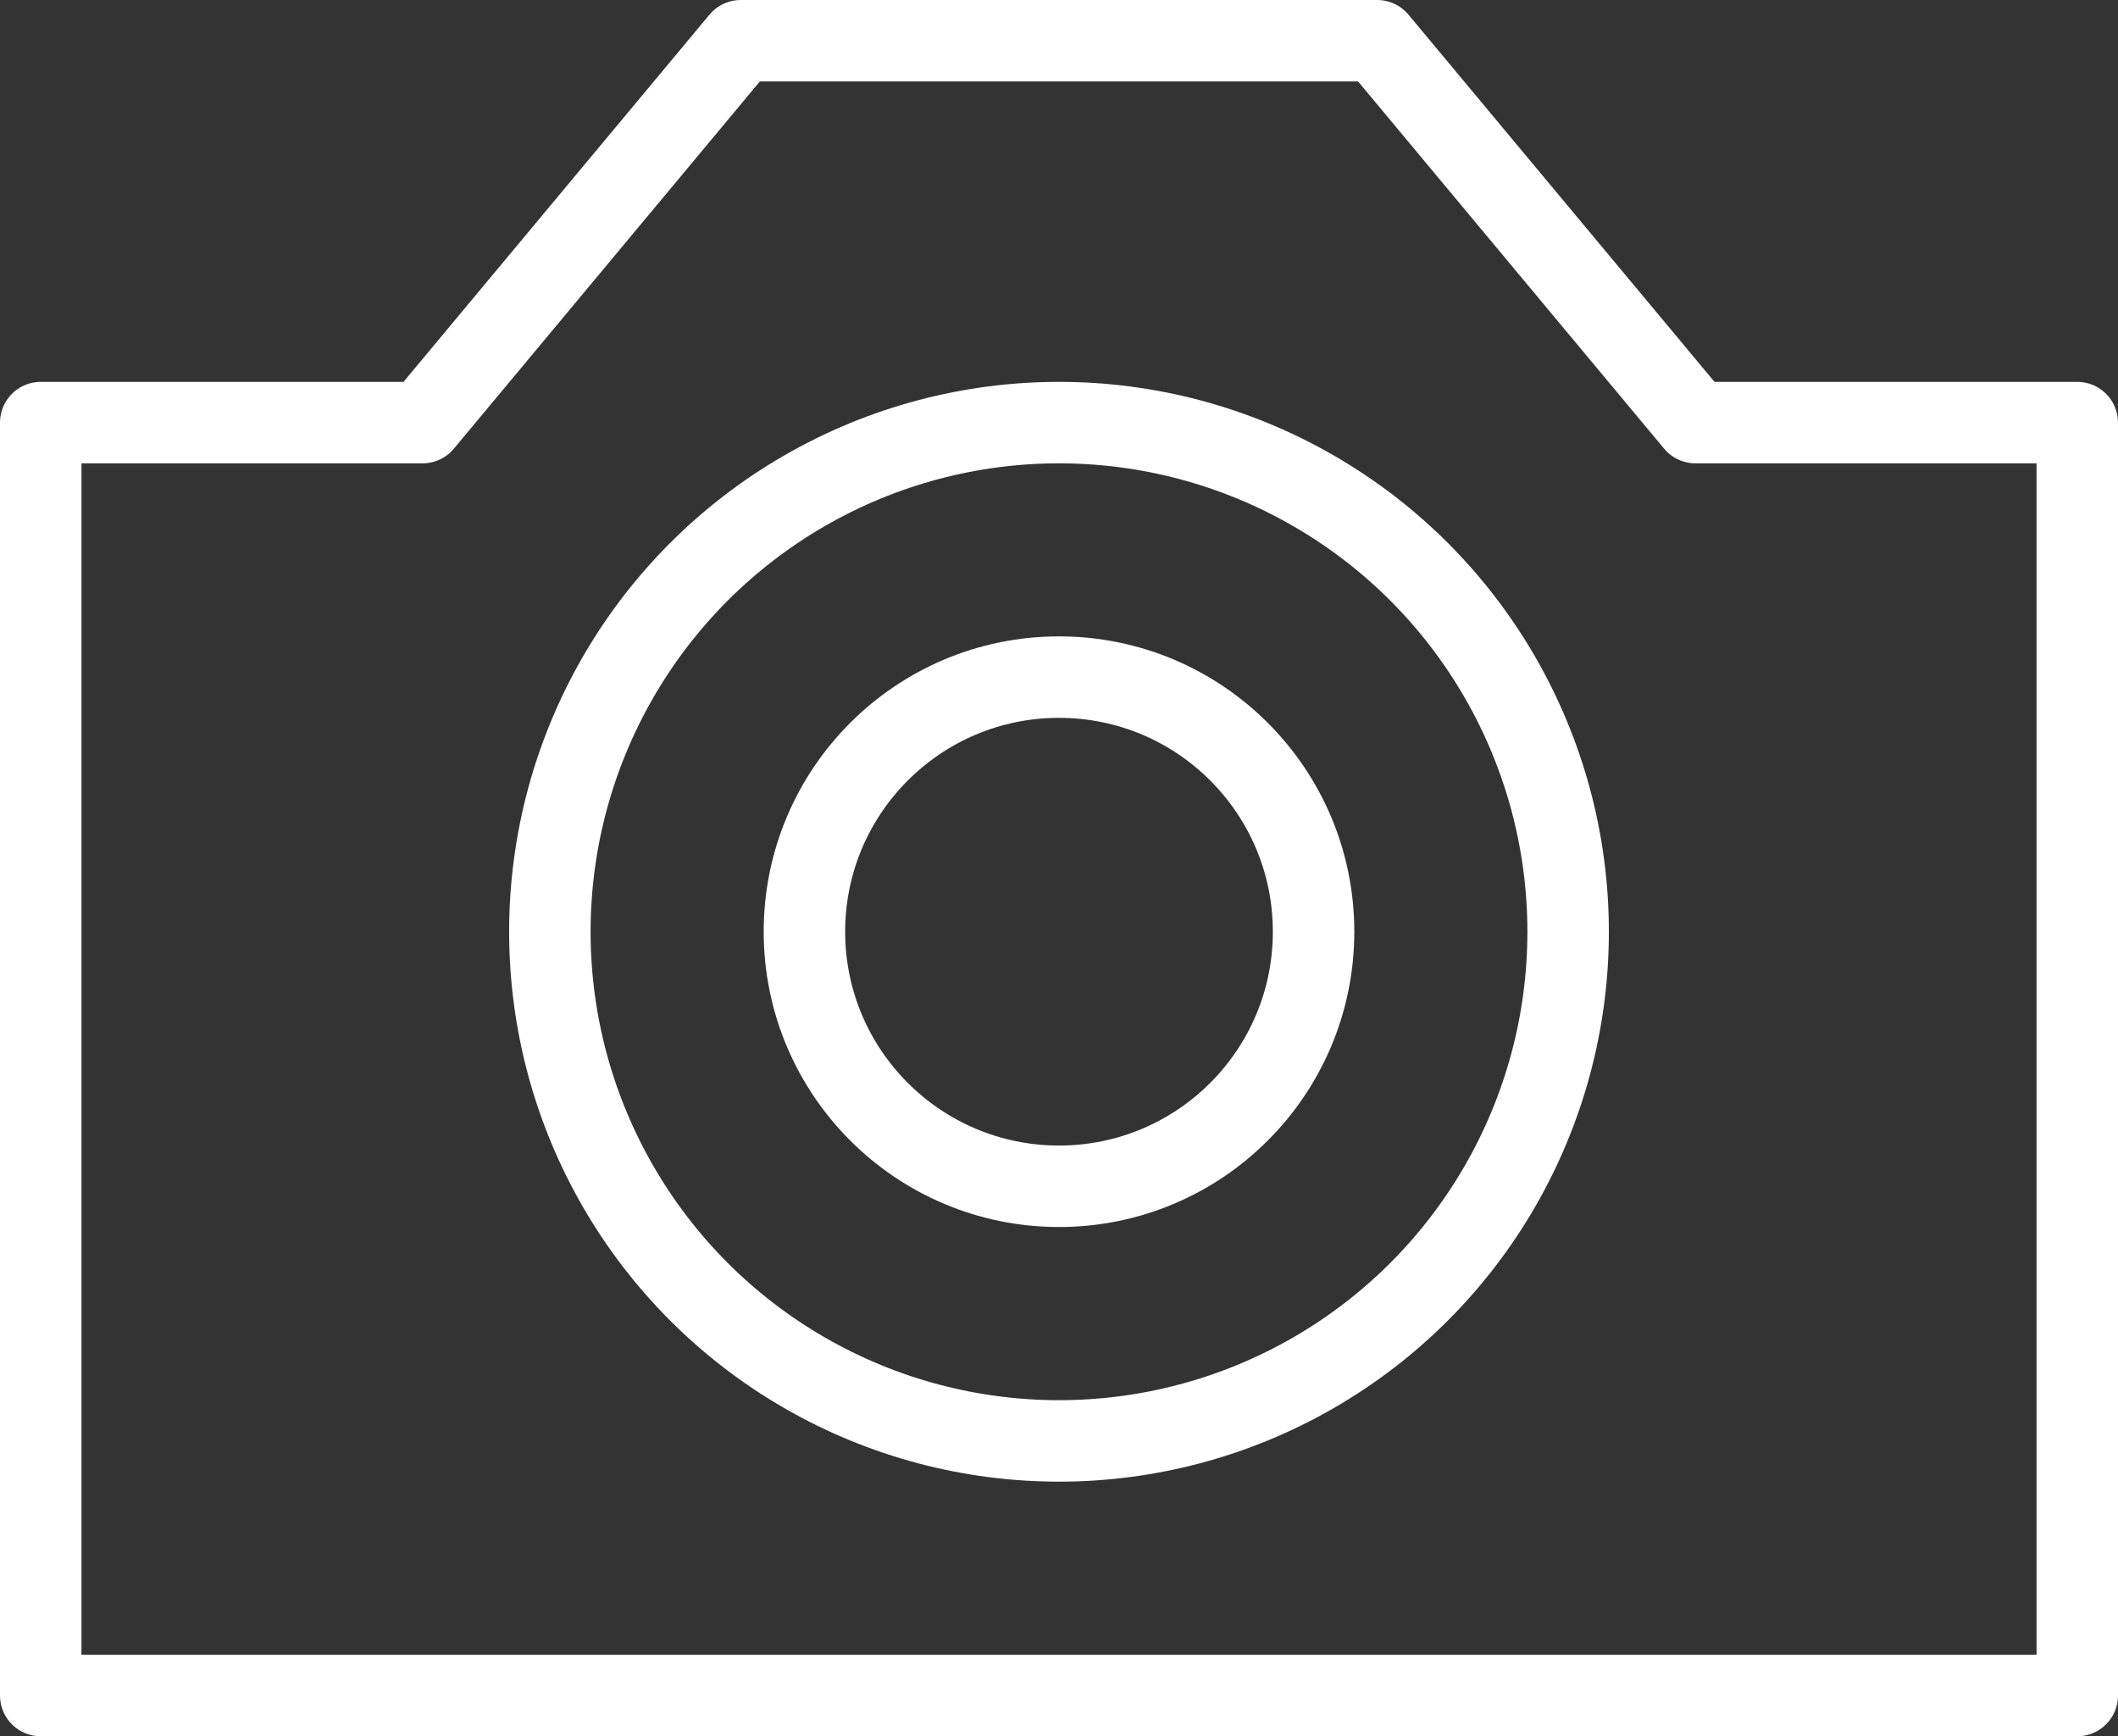
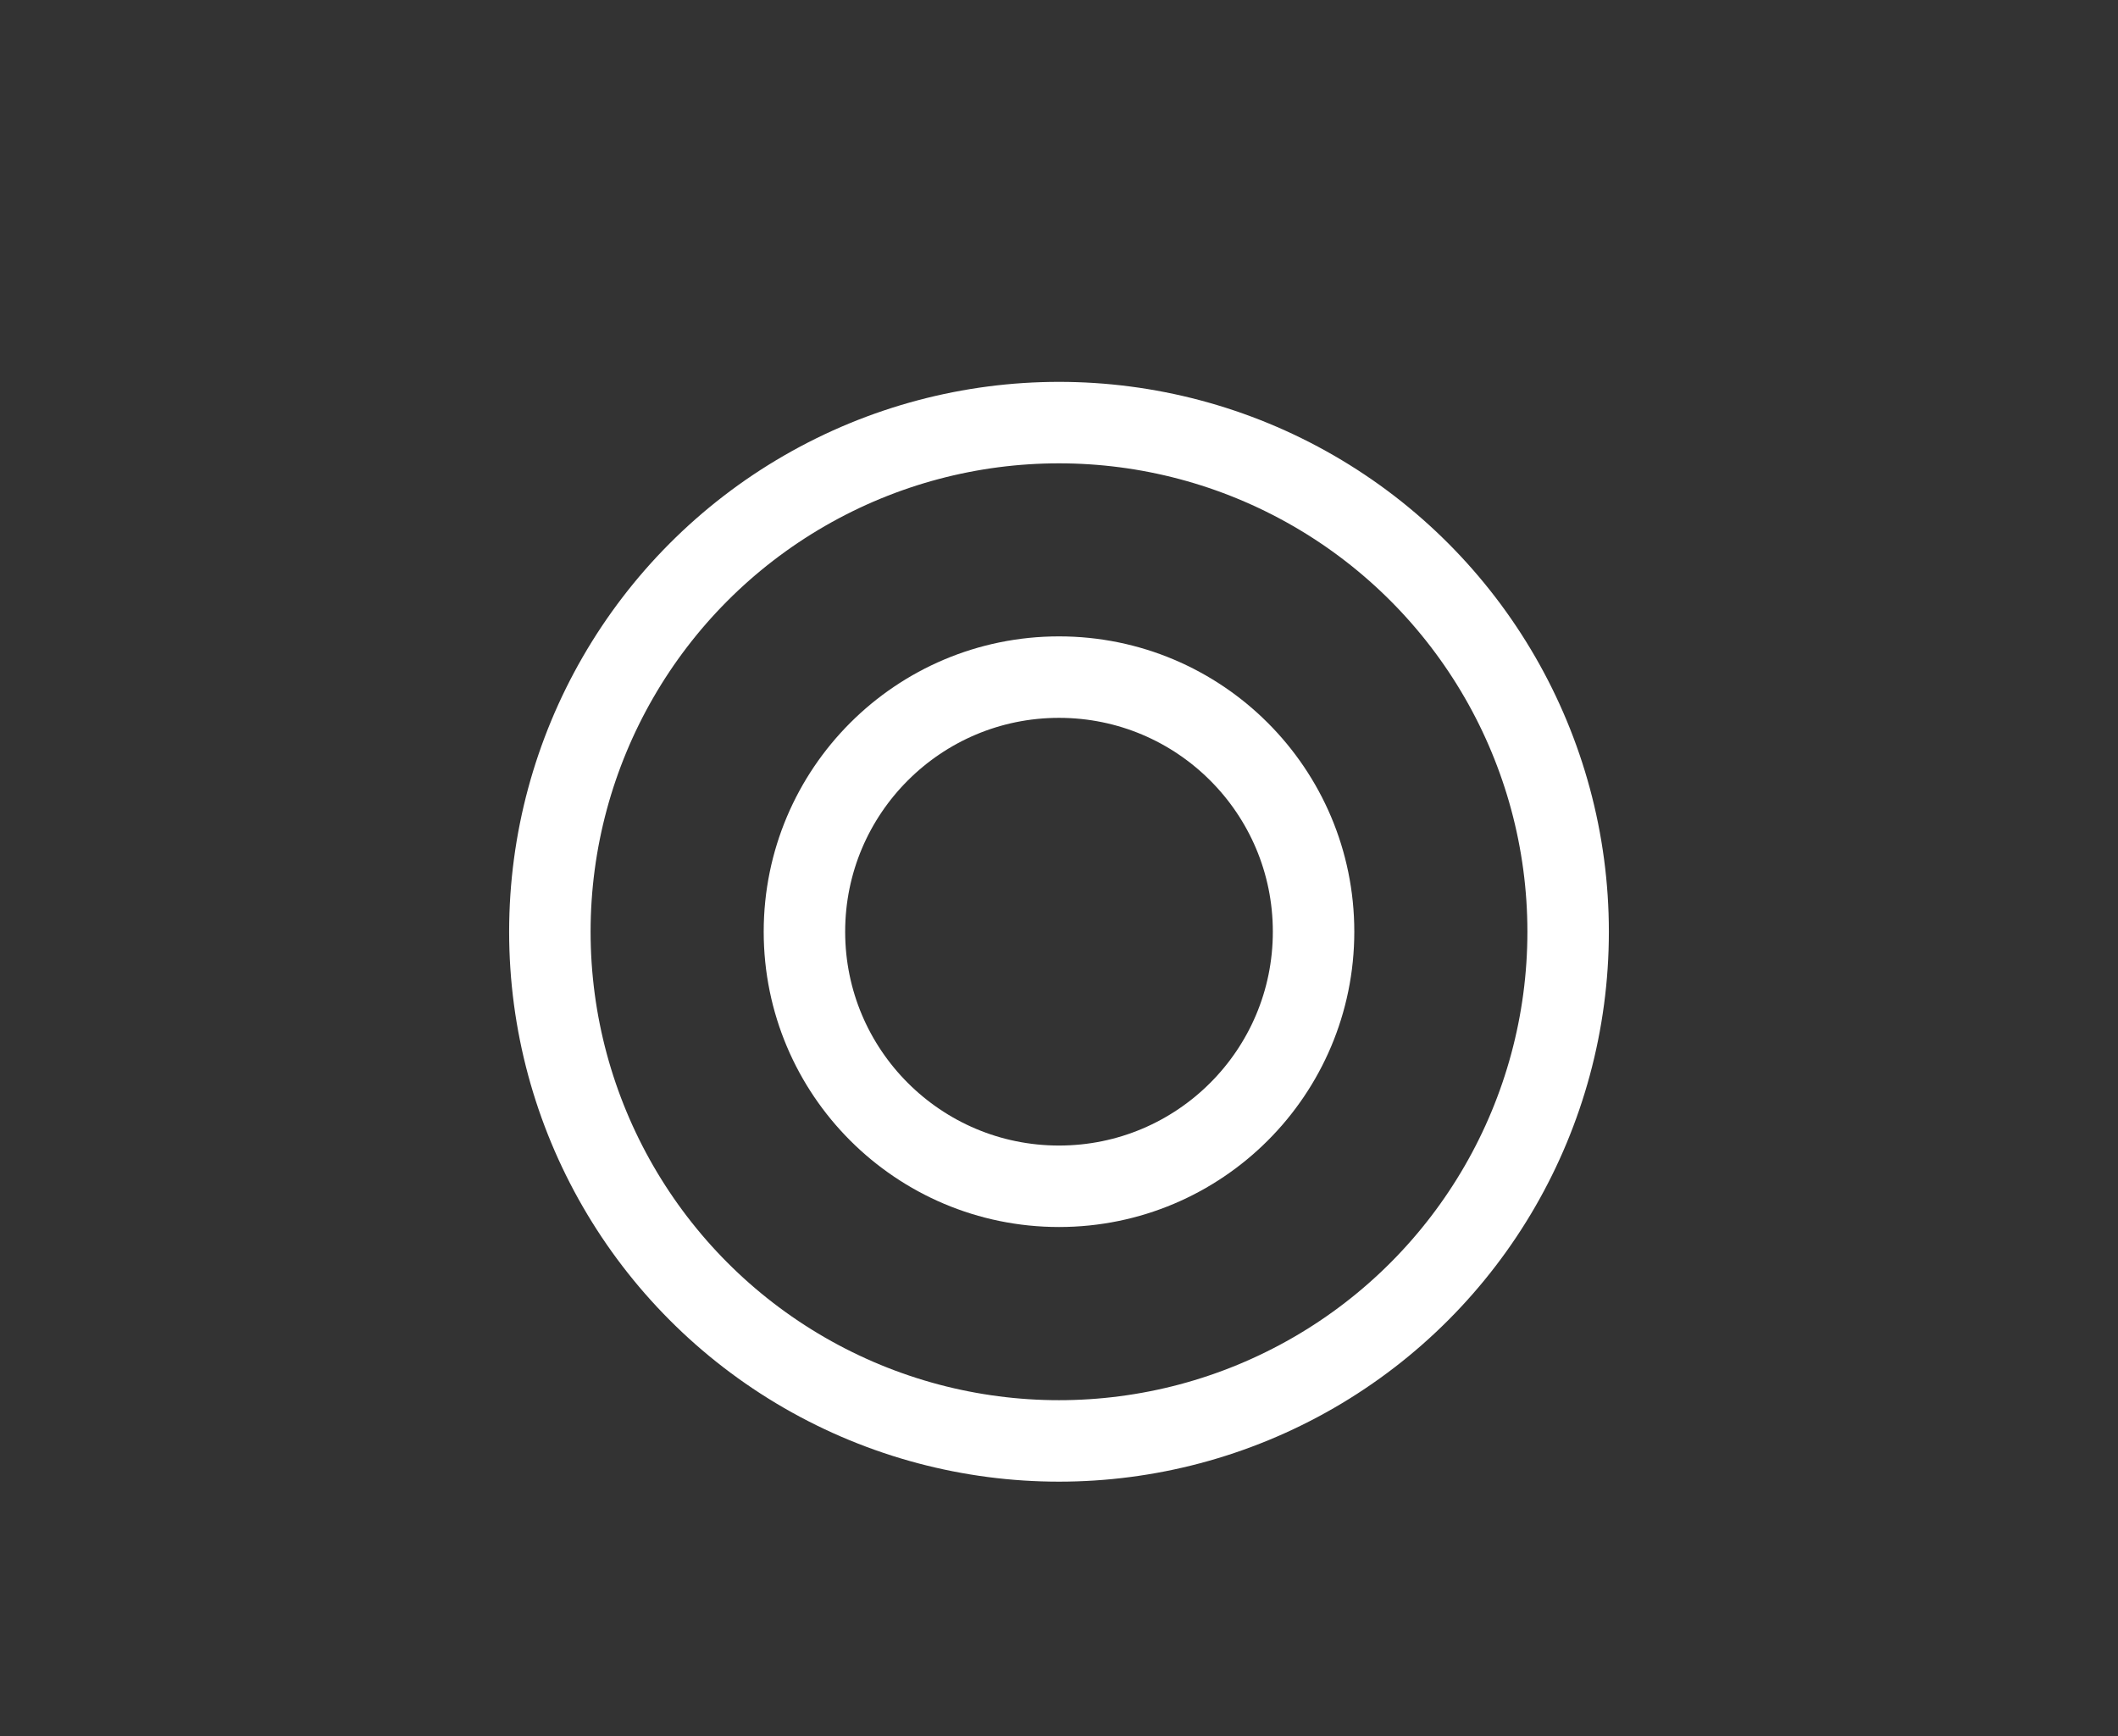
<svg xmlns="http://www.w3.org/2000/svg" width="31.2" height="25.575" viewBox="0 0 31.2 25.575">
  <rect x="0" y="0" width="31.2" height="25.575" fill="#333333" stroke="none" />
  <g id="グループ_27813" data-name="グループ 27813" transform="translate(-1185.4 -12689.65)">
    <circle id="楕円形_15" data-name="楕円形 15" cx="7.5" cy="7.5" r="7.5" transform="translate(1193.5 12695.875)" fill="none" stroke="#fff" stroke-linejoin="round" stroke-width="1.2" />
-     <path id="パス_40362" data-name="パス 40362" d="M25.375,6.625,20.687,1H11.312L6.625,6.625H1v18.75H31V6.625Z" transform="translate(1185 12689.25)" fill="none" stroke="#fff" stroke-linejoin="round" stroke-width="1.2" />
    <circle id="楕円形_16" data-name="楕円形 16" cx="3.75" cy="3.75" r="3.75" transform="translate(1197.25 12699.624)" fill="none" stroke="#fff" stroke-linejoin="round" stroke-width="1.2" />
  </g>
</svg>